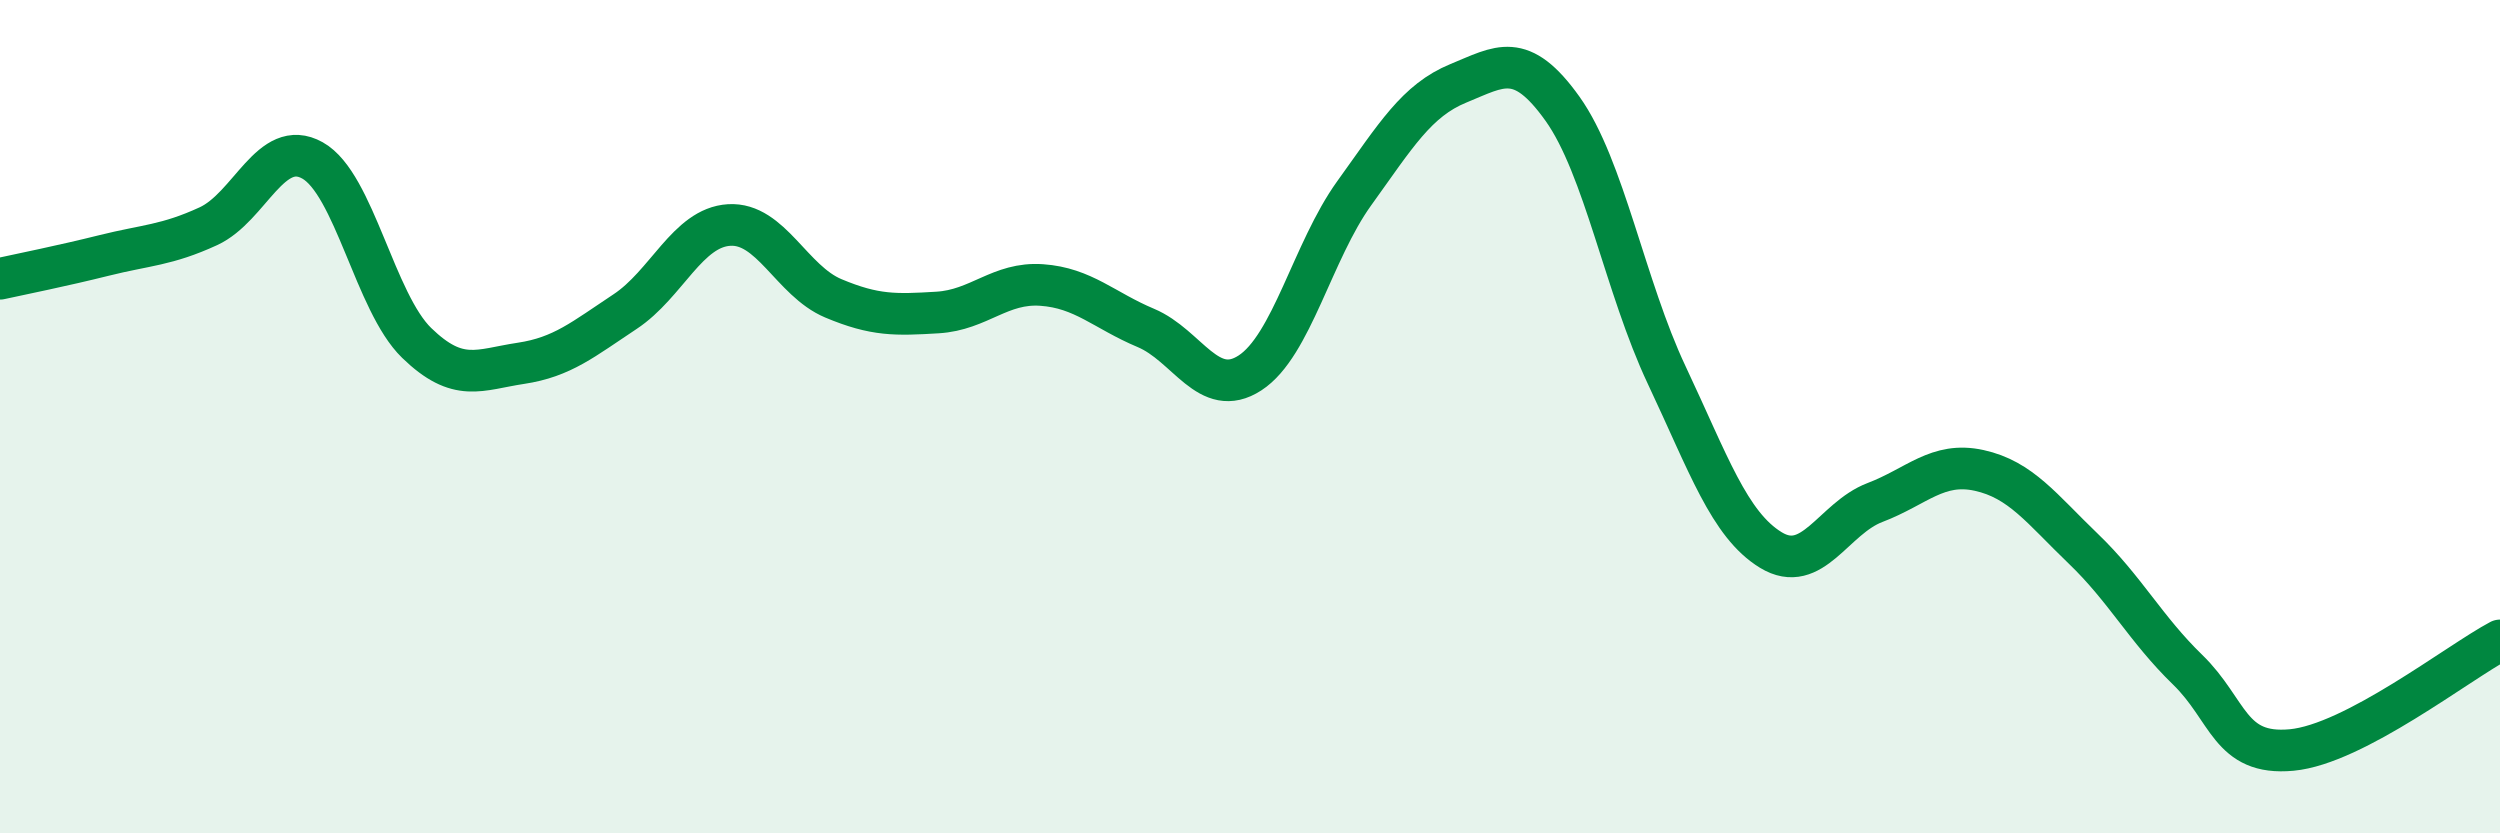
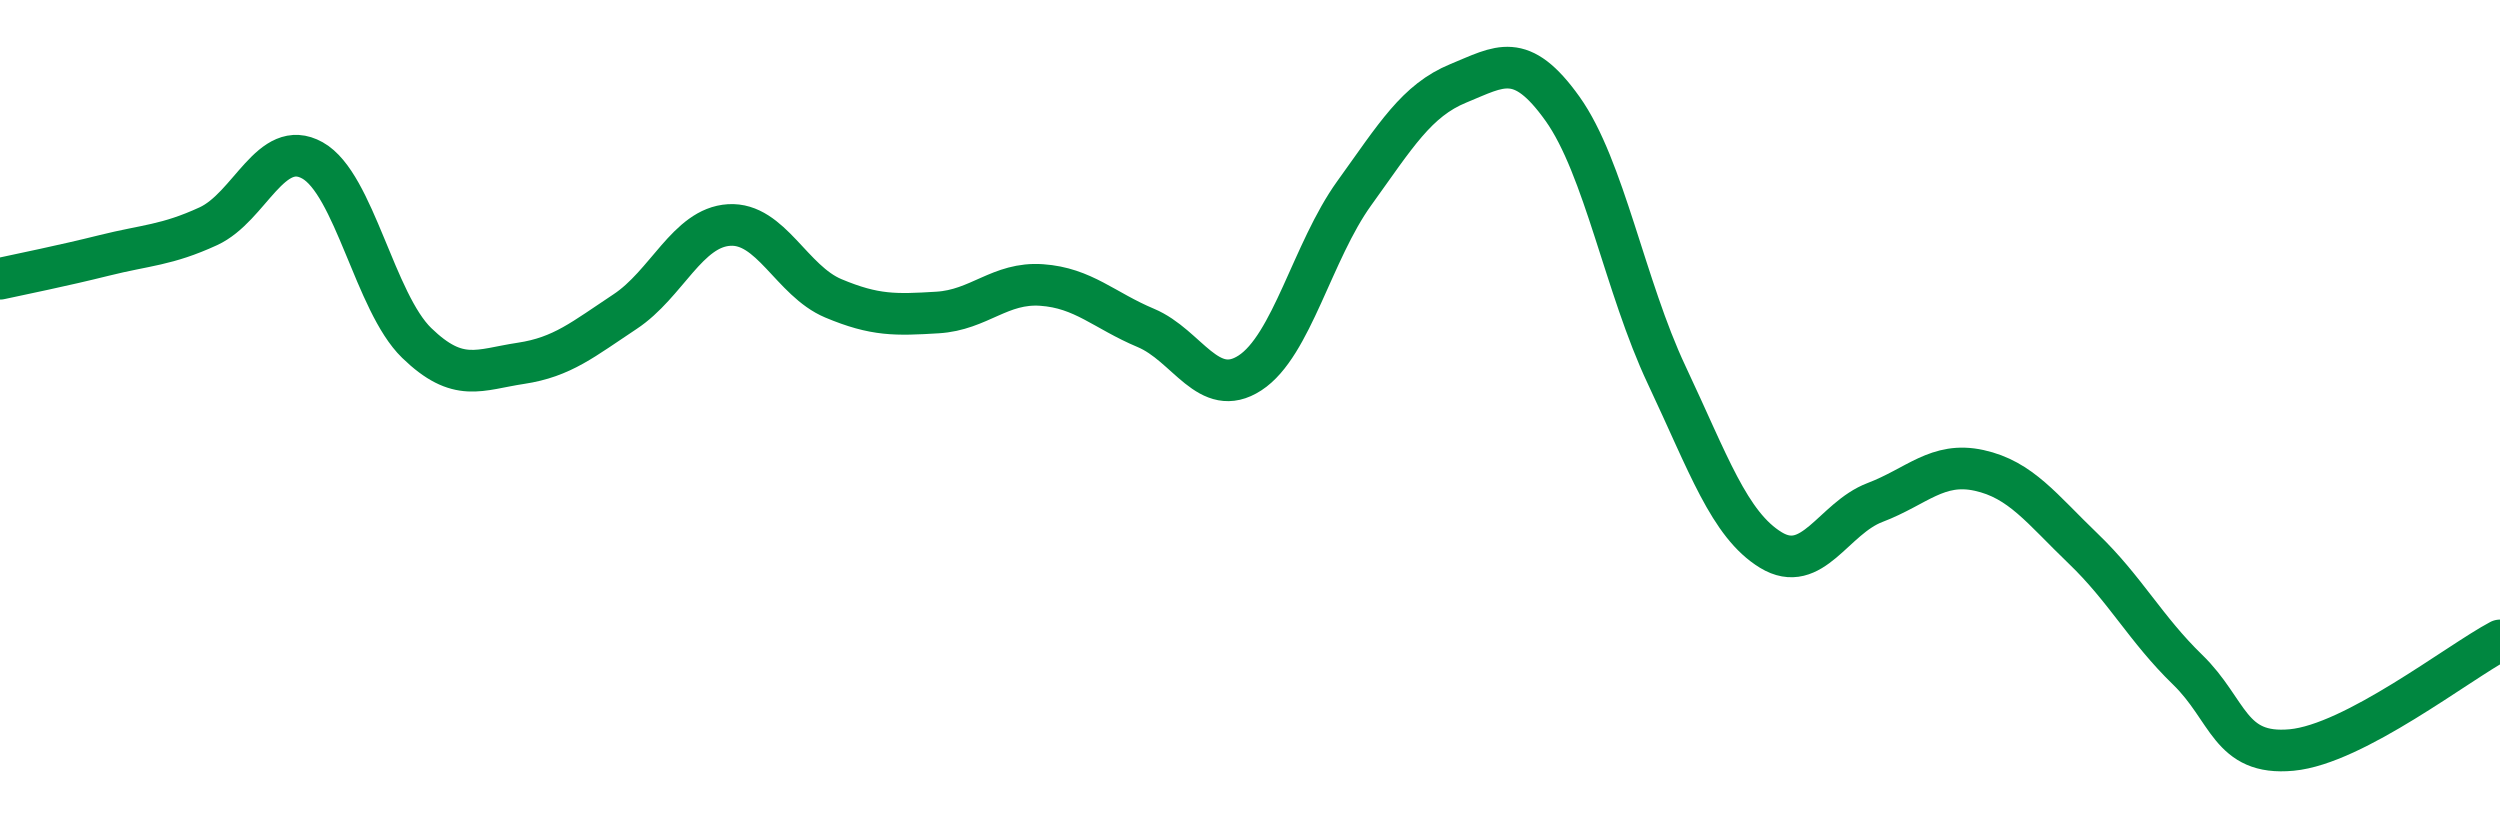
<svg xmlns="http://www.w3.org/2000/svg" width="60" height="20" viewBox="0 0 60 20">
-   <path d="M 0,6.69 C 0.5,6.58 1.5,6.38 2.5,6.13 C 3.5,5.88 4,5.89 5,5.43 C 6,4.97 6.5,3.29 7.5,3.85 C 8.5,4.41 9,7.26 10,8.23 C 11,9.2 11.5,8.87 12.5,8.72 C 13.5,8.57 14,8.14 15,7.48 C 16,6.82 16.5,5.46 17.5,5.4 C 18.5,5.34 19,6.74 20,7.16 C 21,7.58 21.5,7.56 22.5,7.5 C 23.5,7.44 24,6.77 25,6.84 C 26,6.91 26.5,7.45 27.5,7.87 C 28.5,8.29 29,9.6 30,8.95 C 31,8.3 31.5,6.03 32.5,4.64 C 33.5,3.25 34,2.41 35,2 C 36,1.59 36.5,1.21 37.5,2.61 C 38.5,4.01 39,6.88 40,9 C 41,11.12 41.5,12.59 42.5,13.2 C 43.5,13.81 44,12.44 45,12.06 C 46,11.68 46.5,11.07 47.5,11.29 C 48.5,11.51 49,12.21 50,13.17 C 51,14.13 51.5,15.1 52.5,16.07 C 53.5,17.04 53.5,18.14 55,18 C 56.5,17.86 59,15.9 60,15.37L60 20L0 20Z" fill="#008740" opacity="0.1" stroke-linecap="round" stroke-linejoin="round" />
  <path d="M 0,6.69 C 0.5,6.58 1.5,6.38 2.5,6.13 C 3.5,5.88 4,5.89 5,5.43 C 6,4.97 6.5,3.29 7.5,3.85 C 8.5,4.41 9,7.26 10,8.23 C 11,9.2 11.5,8.87 12.5,8.72 C 13.5,8.57 14,8.14 15,7.48 C 16,6.82 16.5,5.46 17.5,5.4 C 18.5,5.34 19,6.74 20,7.16 C 21,7.58 21.5,7.56 22.5,7.5 C 23.5,7.44 24,6.77 25,6.84 C 26,6.91 26.5,7.45 27.5,7.87 C 28.5,8.29 29,9.6 30,8.95 C 31,8.3 31.5,6.03 32.5,4.64 C 33.5,3.25 34,2.41 35,2 C 36,1.59 36.5,1.21 37.5,2.61 C 38.5,4.01 39,6.88 40,9 C 41,11.12 41.5,12.59 42.5,13.2 C 43.5,13.81 44,12.44 45,12.06 C 46,11.68 46.5,11.07 47.5,11.29 C 48.5,11.51 49,12.21 50,13.17 C 51,14.13 51.5,15.1 52.5,16.07 C 53.5,17.04 53.5,18.14 55,18 C 56.5,17.86 59,15.9 60,15.37" stroke="#008740" stroke-width="1" fill="none" stroke-linecap="round" stroke-linejoin="round" />
</svg>